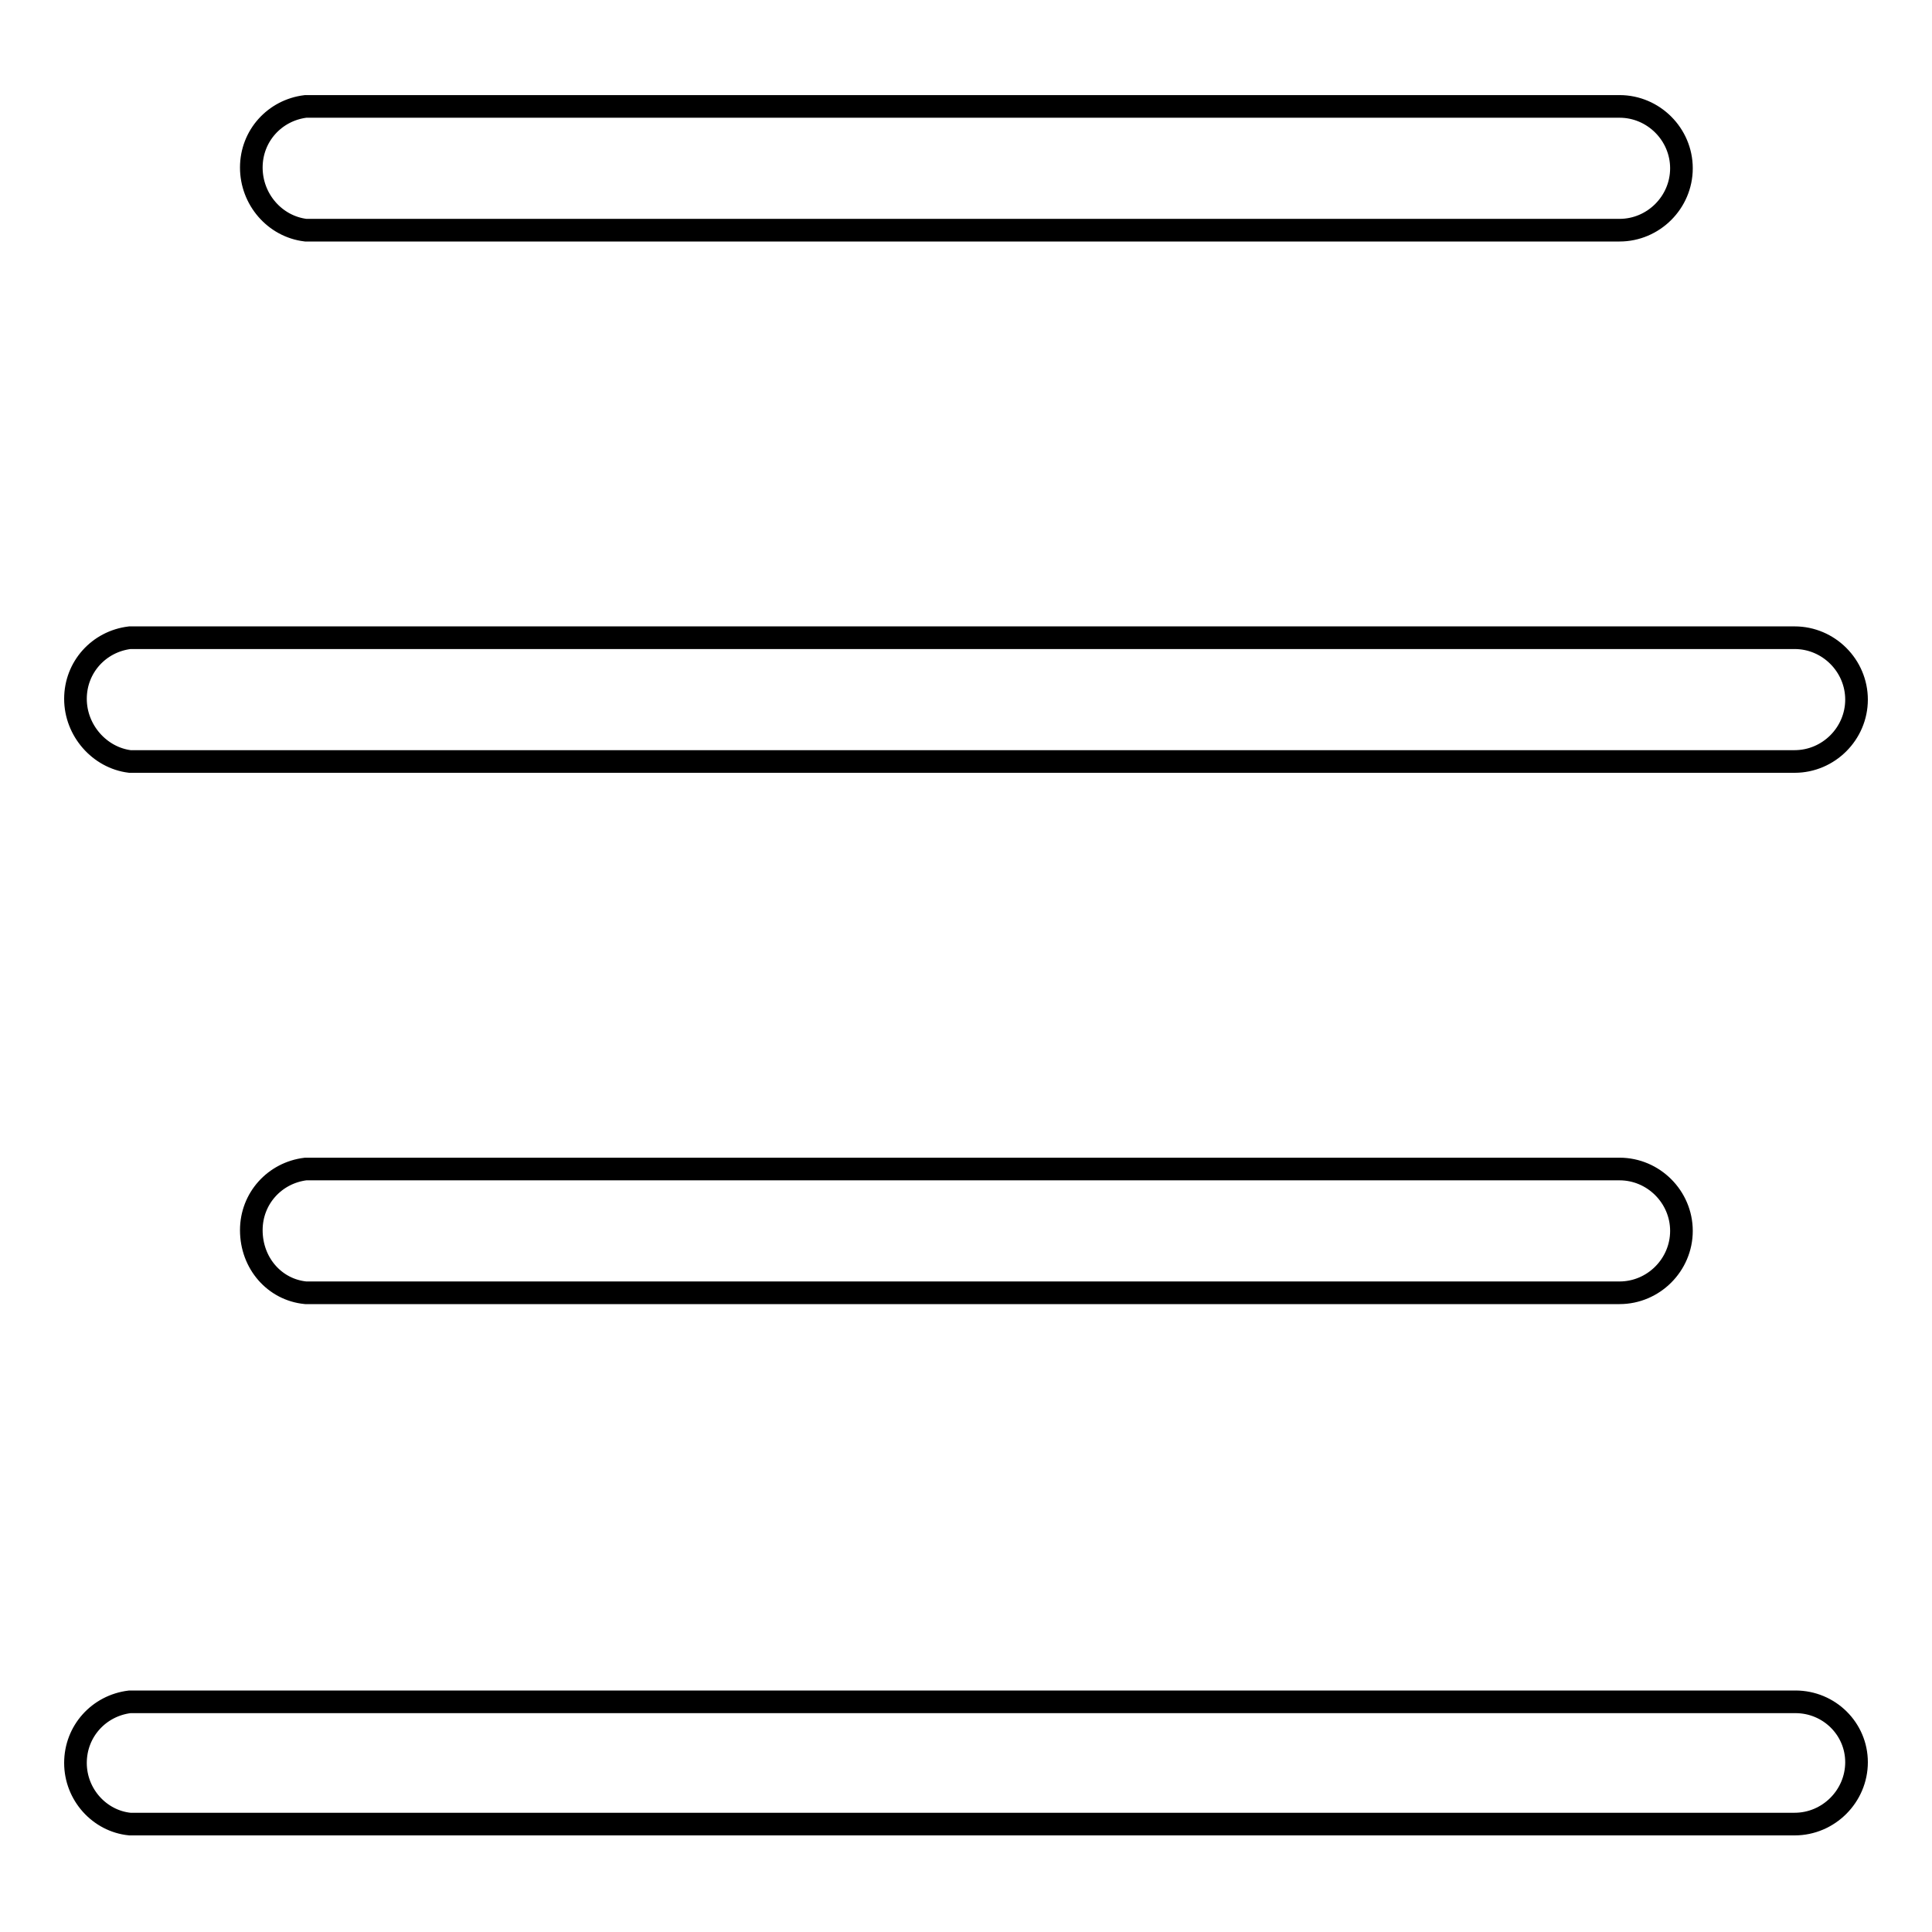
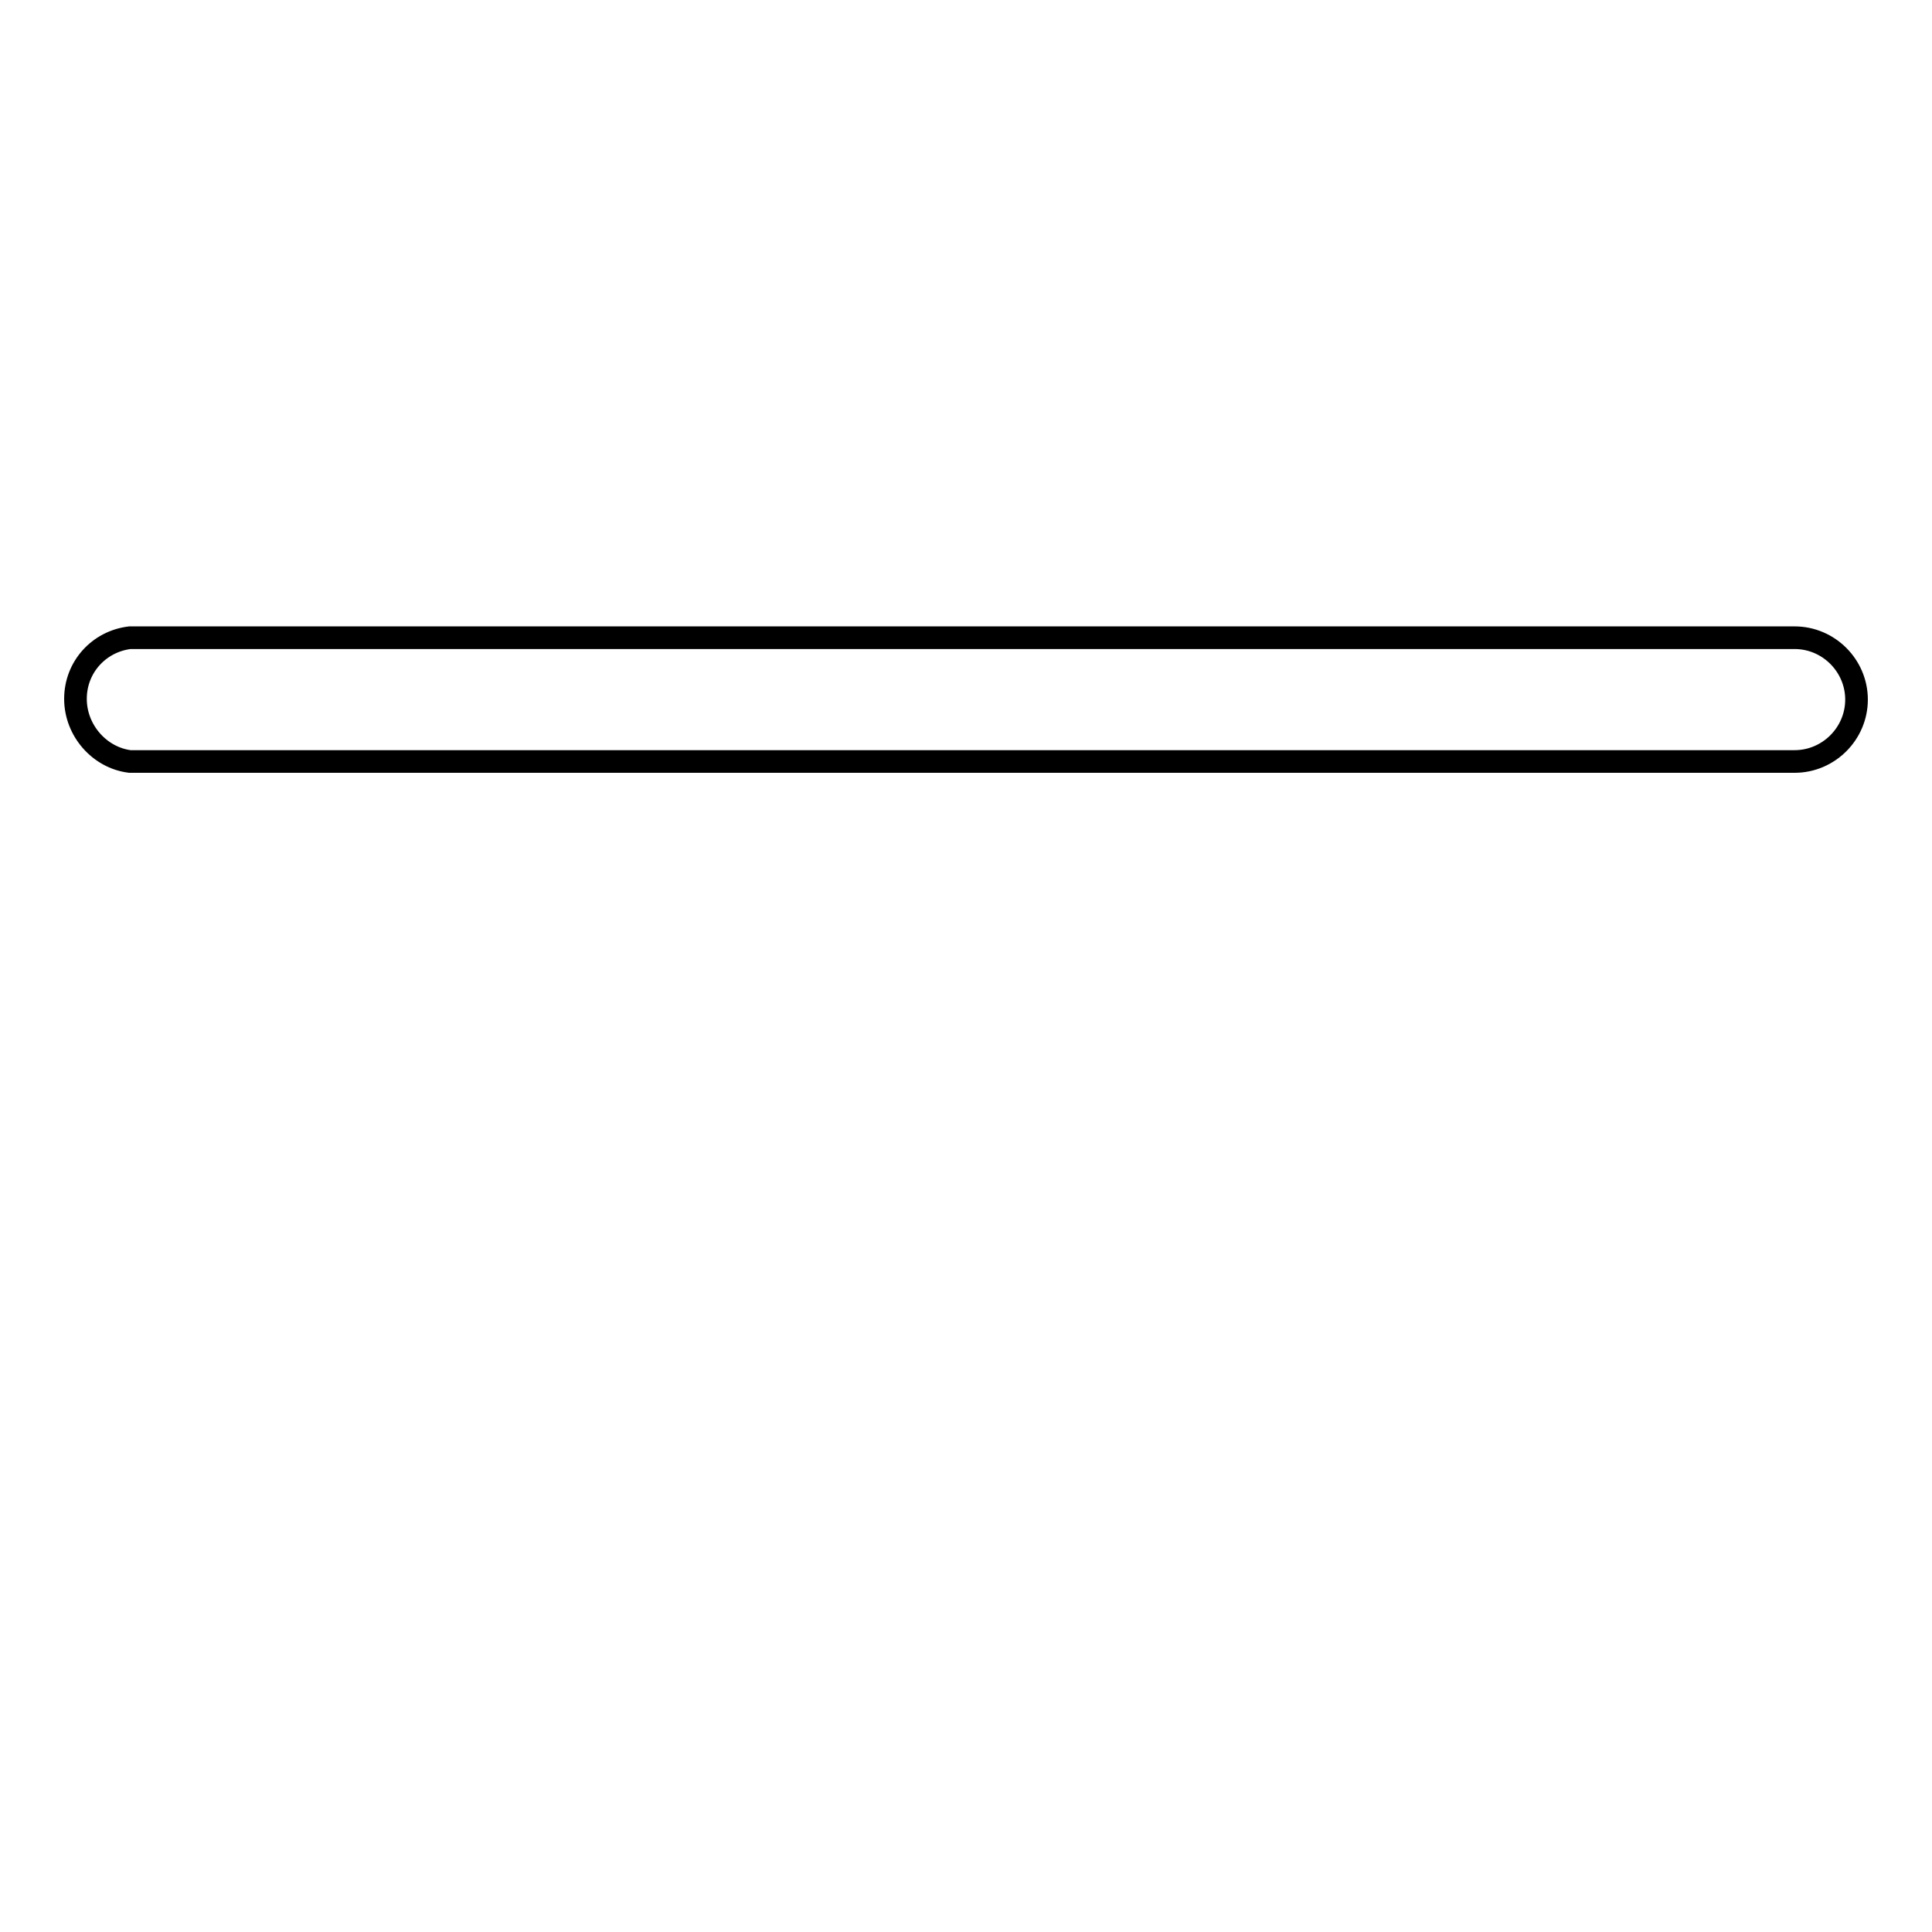
<svg xmlns="http://www.w3.org/2000/svg" version="1.1" x="0px" y="0px" viewBox="0 0 256 256" enable-background="new 0 0 256 256" xml:space="preserve">
  <g>
    <g>
-       <path stroke-width="3" fill-opacity="0" stroke="#000000" d="M237.9,225.5H17.2v0c-4.1,0.5-7.2,3.9-7.2,8.1c0,4.2,3.2,7.7,7.2,8.1v0h220.6c4.5,0,8.2-3.7,8.2-8.2C246,229.1,242.4,225.5,237.9,225.5z" />
      <path stroke-width="3" fill-opacity="0" stroke="#000000" d="M17.2,100.9L17.2,100.9l220.6,0c4.5,0,8.2-3.7,8.2-8.2s-3.7-8.2-8.2-8.2H17.2v0c-4.1,0.5-7.2,3.9-7.2,8.1S13.2,100.4,17.2,100.9z" />
-       <path stroke-width="3" fill-opacity="0" stroke="#000000" d="M40.5,171.3L40.5,171.3l174.1,0c4.5,0,8.2-3.7,8.2-8.2s-3.7-8.2-8.2-8.2H40.5v0c-4.1,0.5-7.2,3.9-7.2,8.1C33.3,167.4,36.4,170.9,40.5,171.3z" />
-       <path stroke-width="3" fill-opacity="0" stroke="#000000" d="M40.5,30.5L40.5,30.5l174.1,0c4.5,0,8.2-3.7,8.2-8.2s-3.7-8.2-8.2-8.2H40.5v0c-4.1,0.5-7.2,3.9-7.2,8.1S36.4,30,40.5,30.5z" />
    </g>
  </g>
</svg>